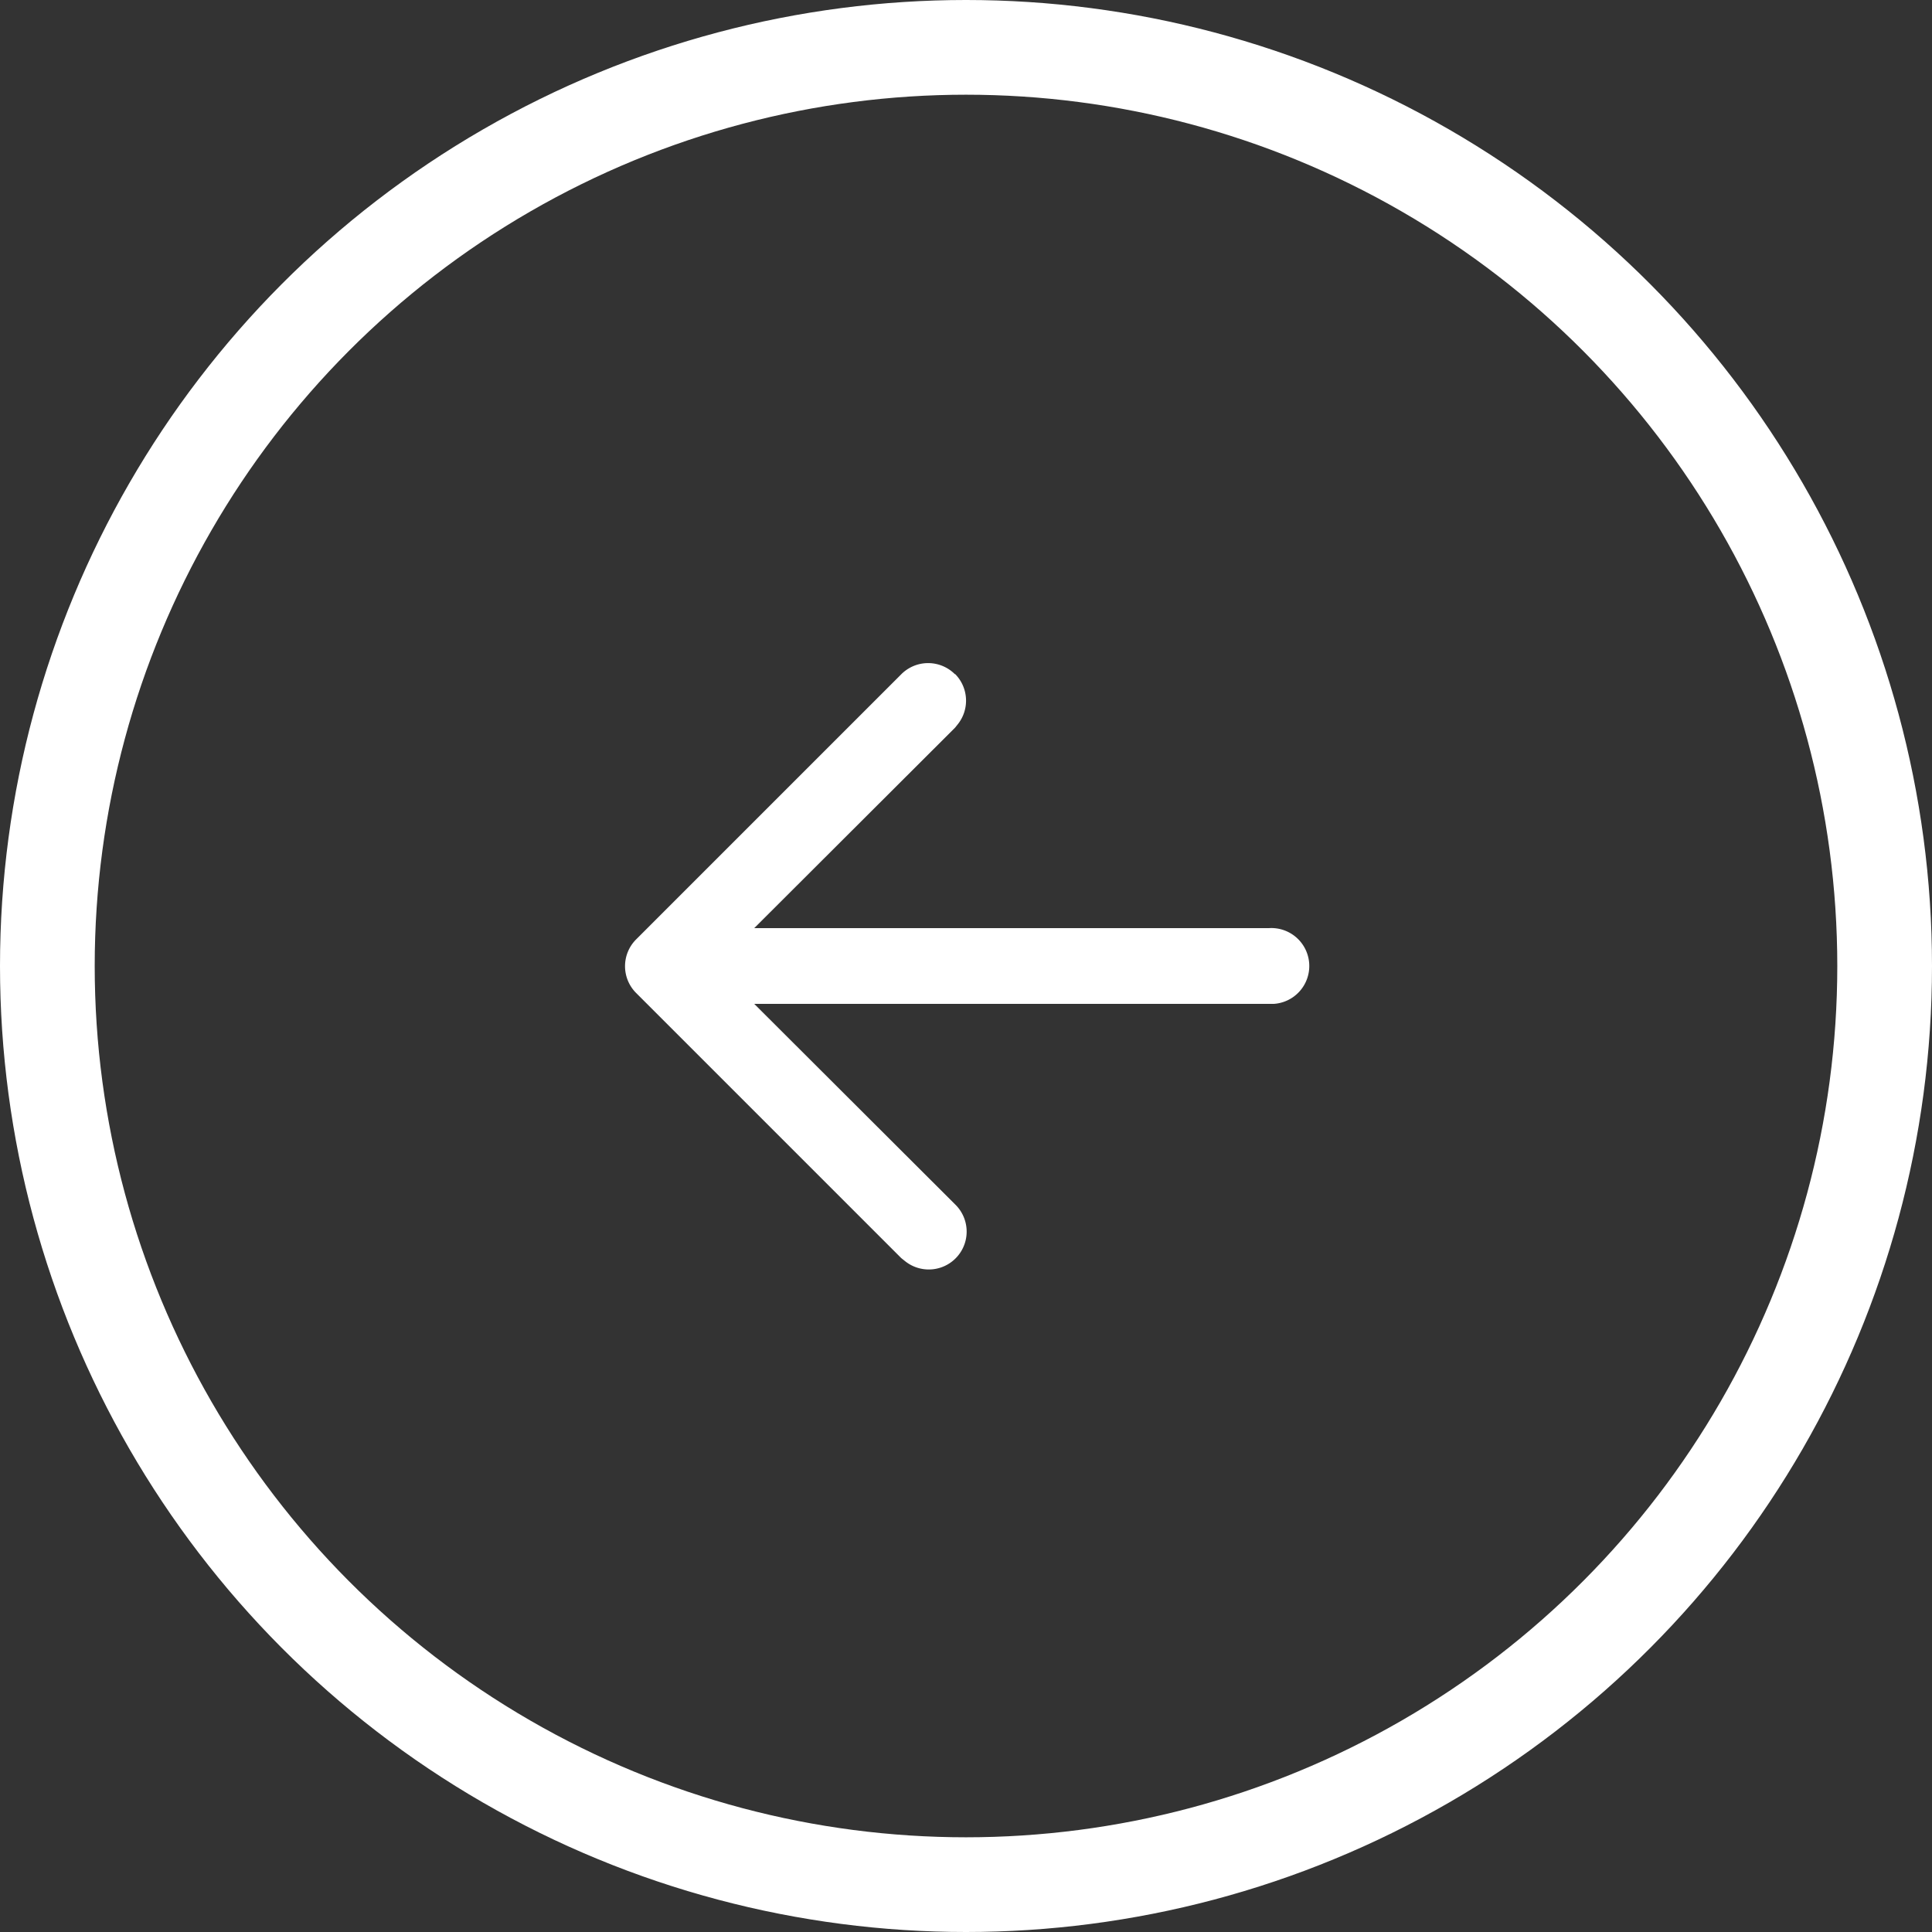
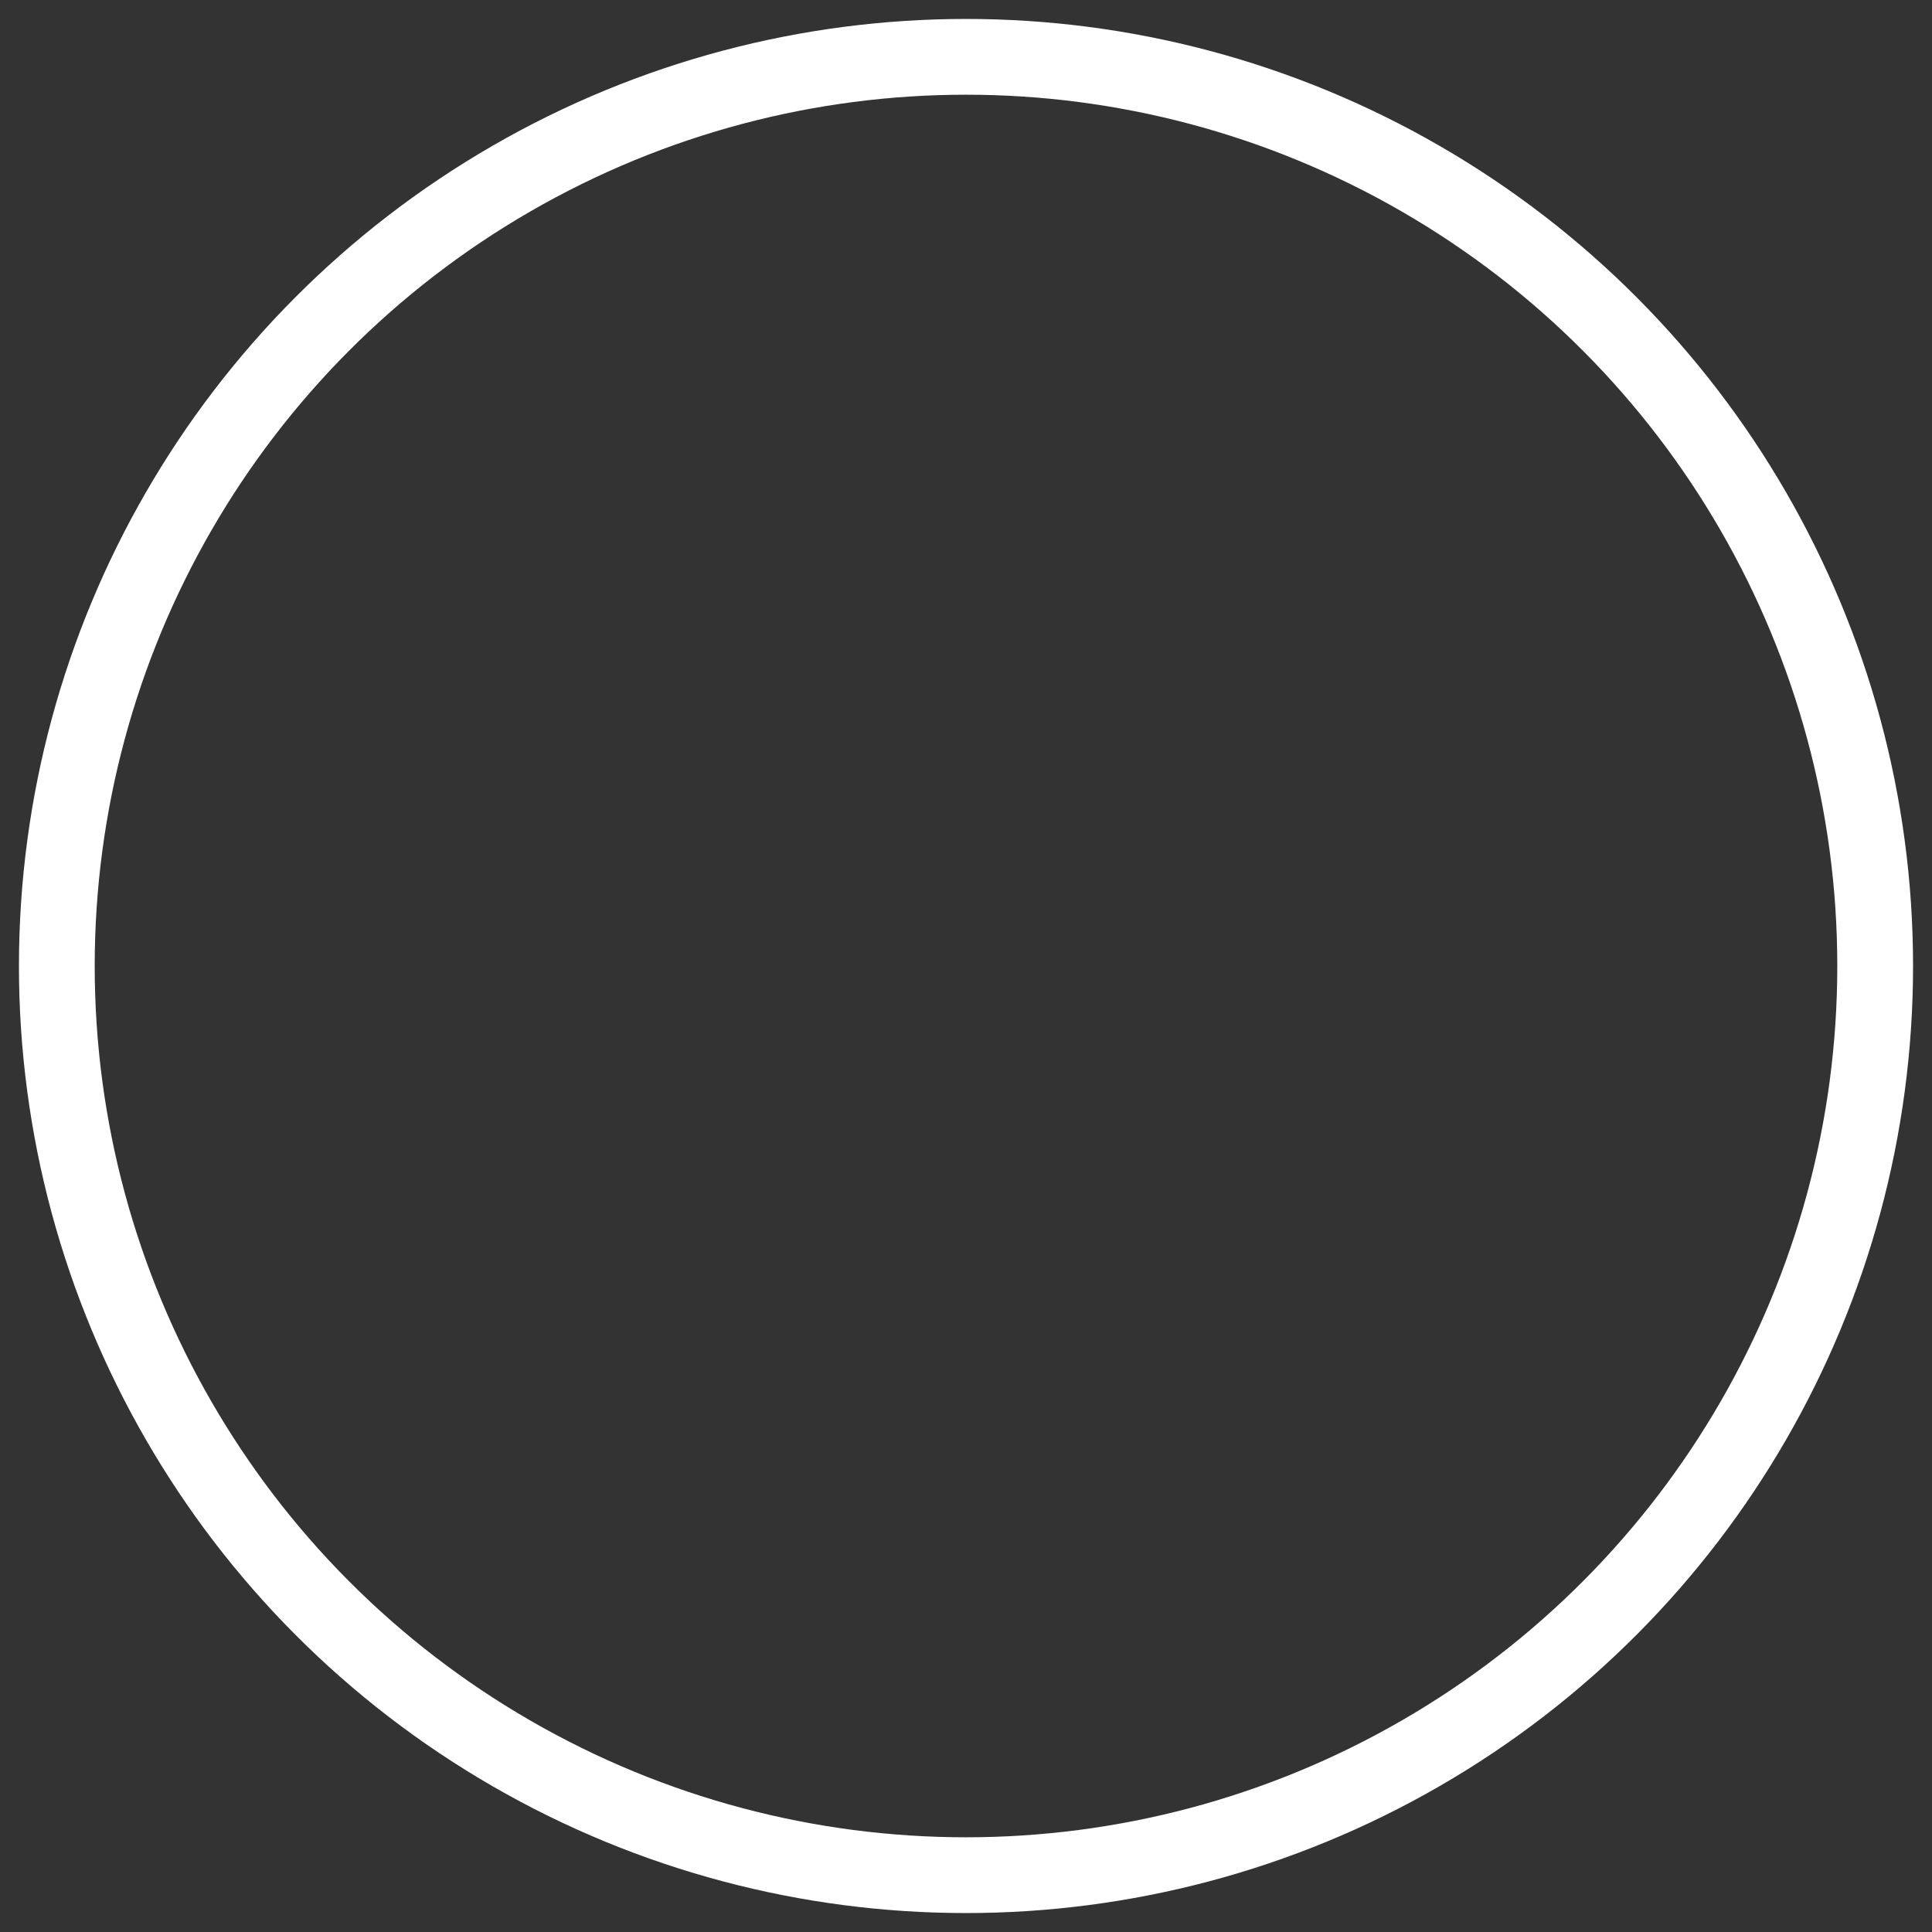
<svg xmlns="http://www.w3.org/2000/svg" viewBox="0 0 51 51">
  <rect x="0" y="0" width="51" height="51" fill="#333333" stroke="none" />
  <defs>
    <style>.cls-1{fill:#fff;}.cls-2,.cls-3{fill:none;stroke:#fff;stroke-miterlimit:10;}.cls-3{stroke-width:2px;}</style>
  </defs>
  <g id="Layer_2" data-name="Layer 2">
    <g id="Layer_1-2" data-name="Layer 1">
      <g id="ITEMS_arrow-gal-dx" data-name="ITEMS arrow-gal-dx">
        <g id="DS_ico-arrow-full-dx" data-name="DS ico-arrow-full-dx">
          <g id="DS_ico-arrow-dx" data-name="DS ico-arrow-dx">
-             <path id="ico-arrow-dx" class="cls-1" d="M25.21,17.79a1,1,0,0,1,.08,1.32l-.08.1-5.3,5.29H33.5a1,1,0,0,1,.12,2H19.91l5.3,5.29a1,1,0,0,1-1.32,1.5l-.1-.08-7-7a1,1,0,0,1,0-1.41h0l7-7a1,1,0,0,1,1.42,0h0Z" />
-           </g>
+             </g>
          <g id="Oval">
-             <circle class="cls-2" cx="25.5" cy="25.5" r="25" />
            <circle class="cls-3" cx="25.5" cy="25.5" r="24" />
          </g>
        </g>
      </g>
    </g>
  </g>
</svg>